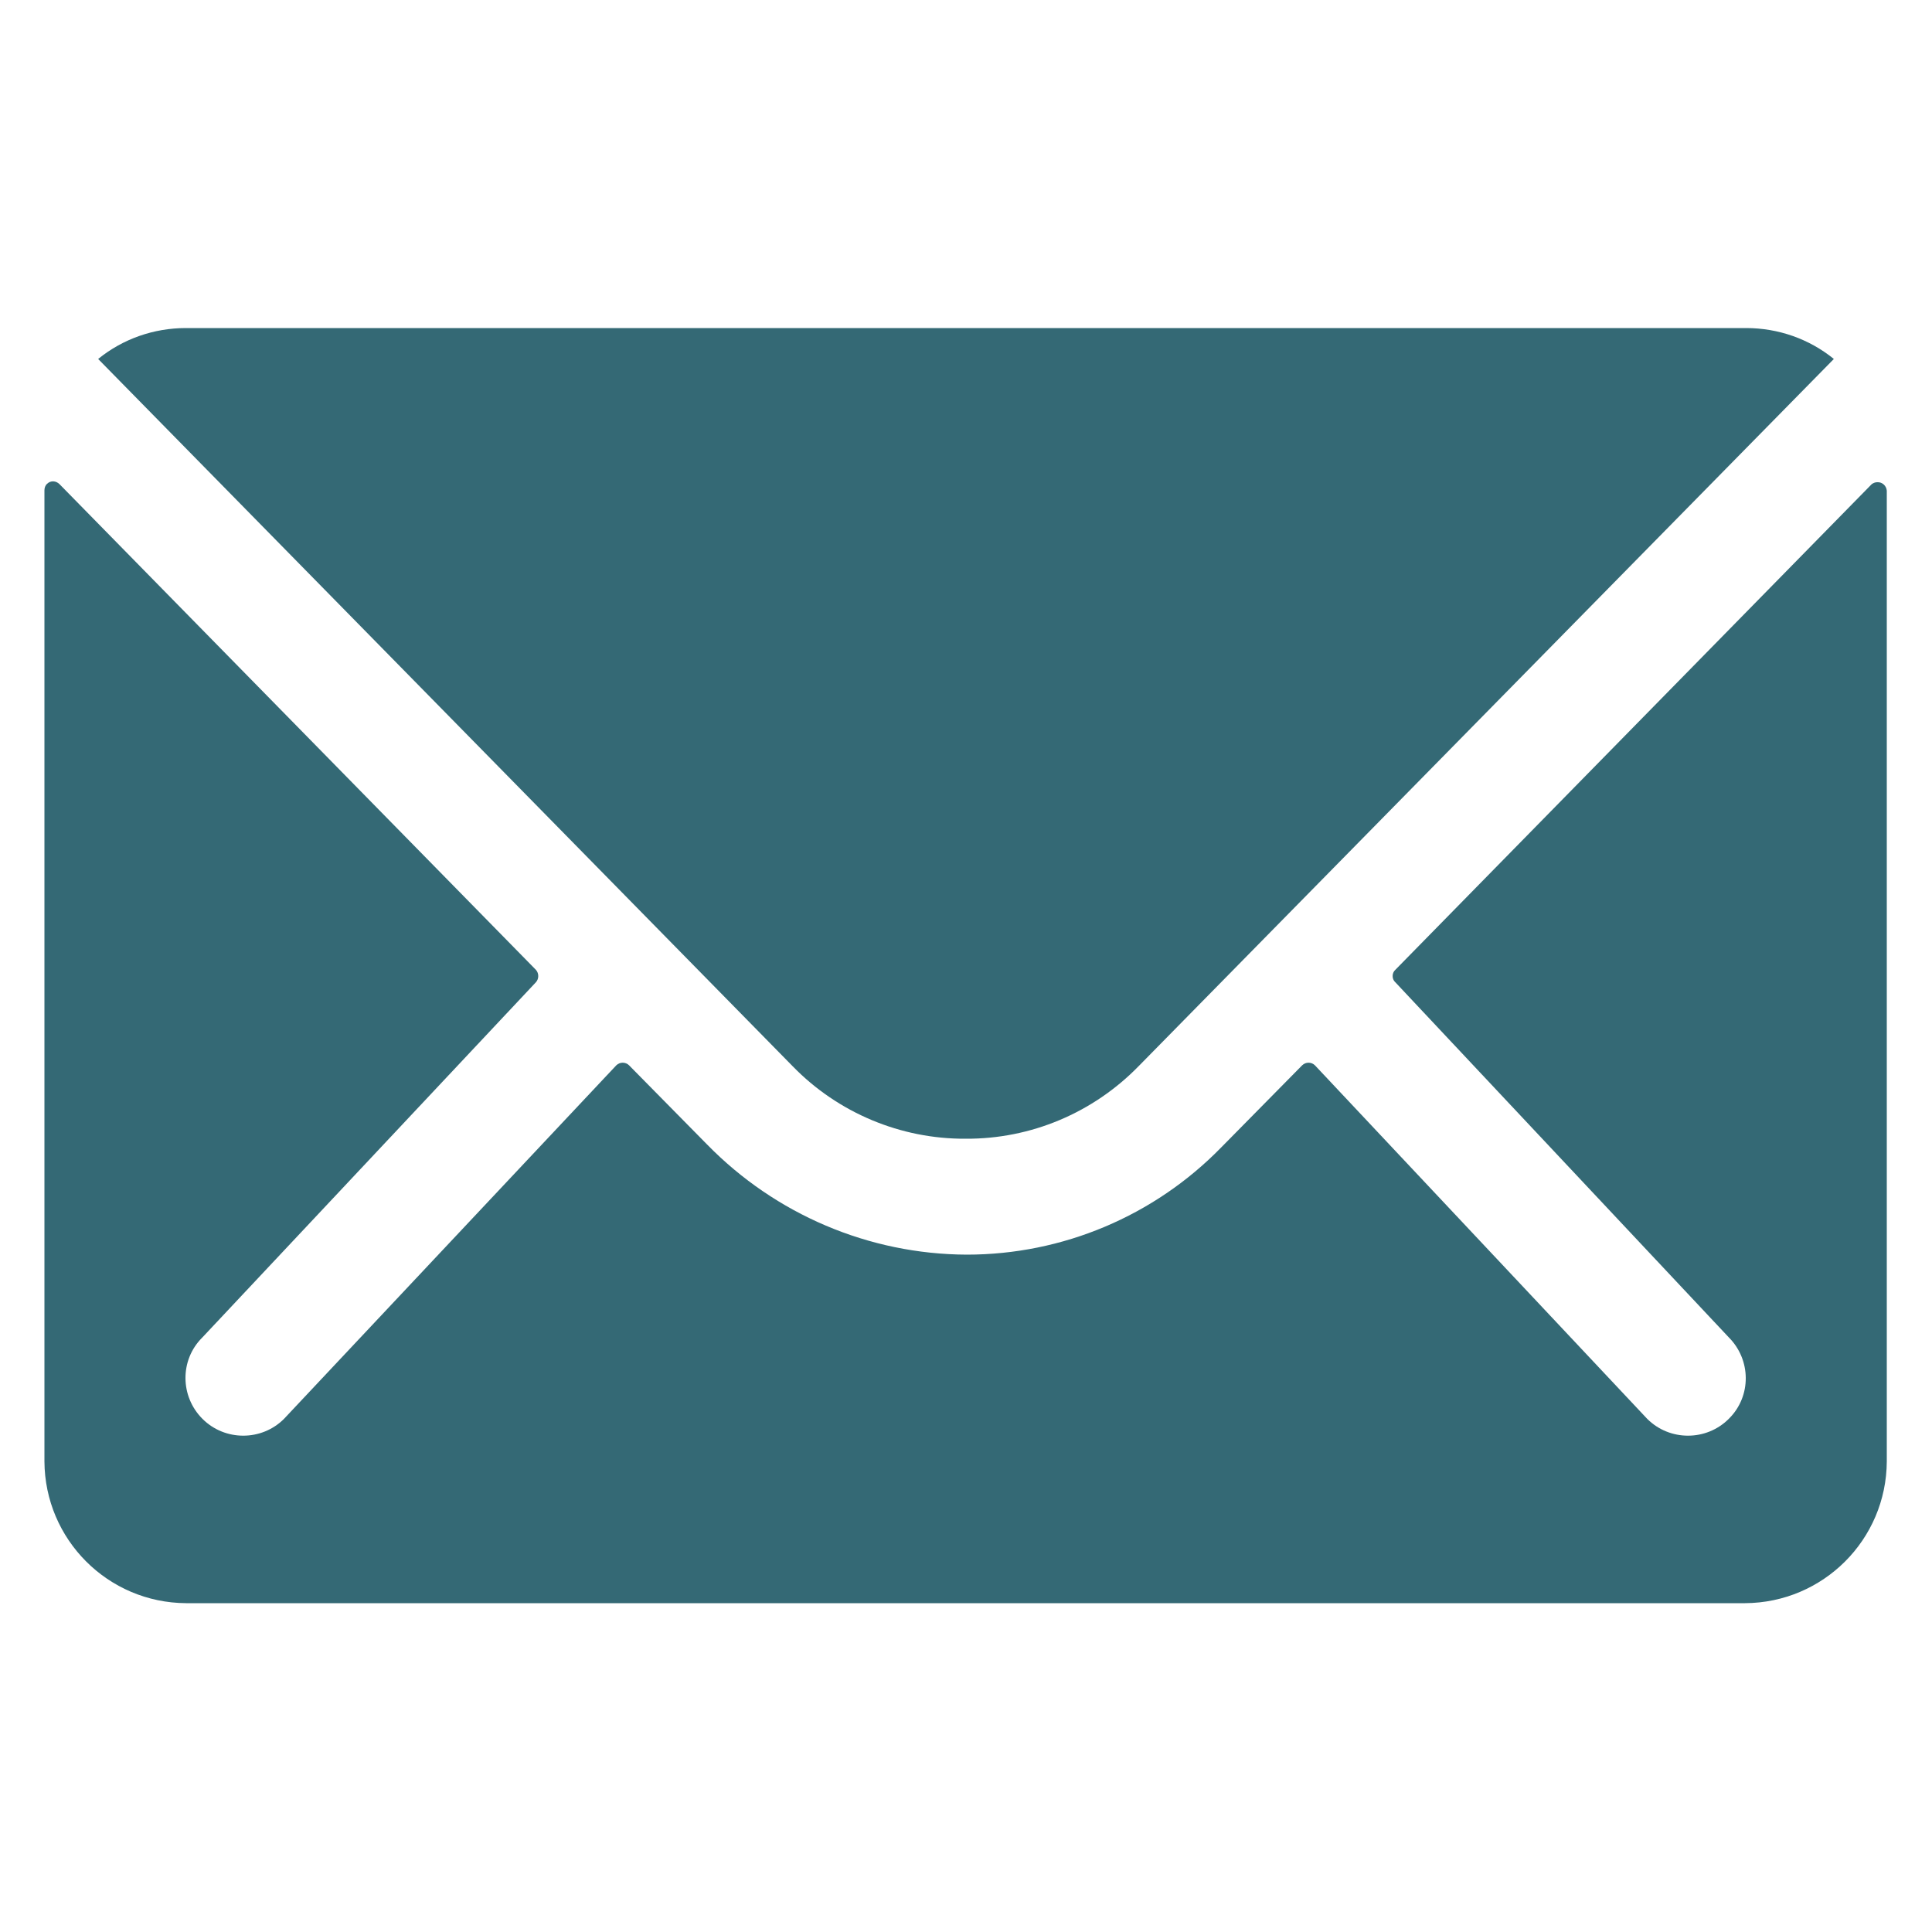
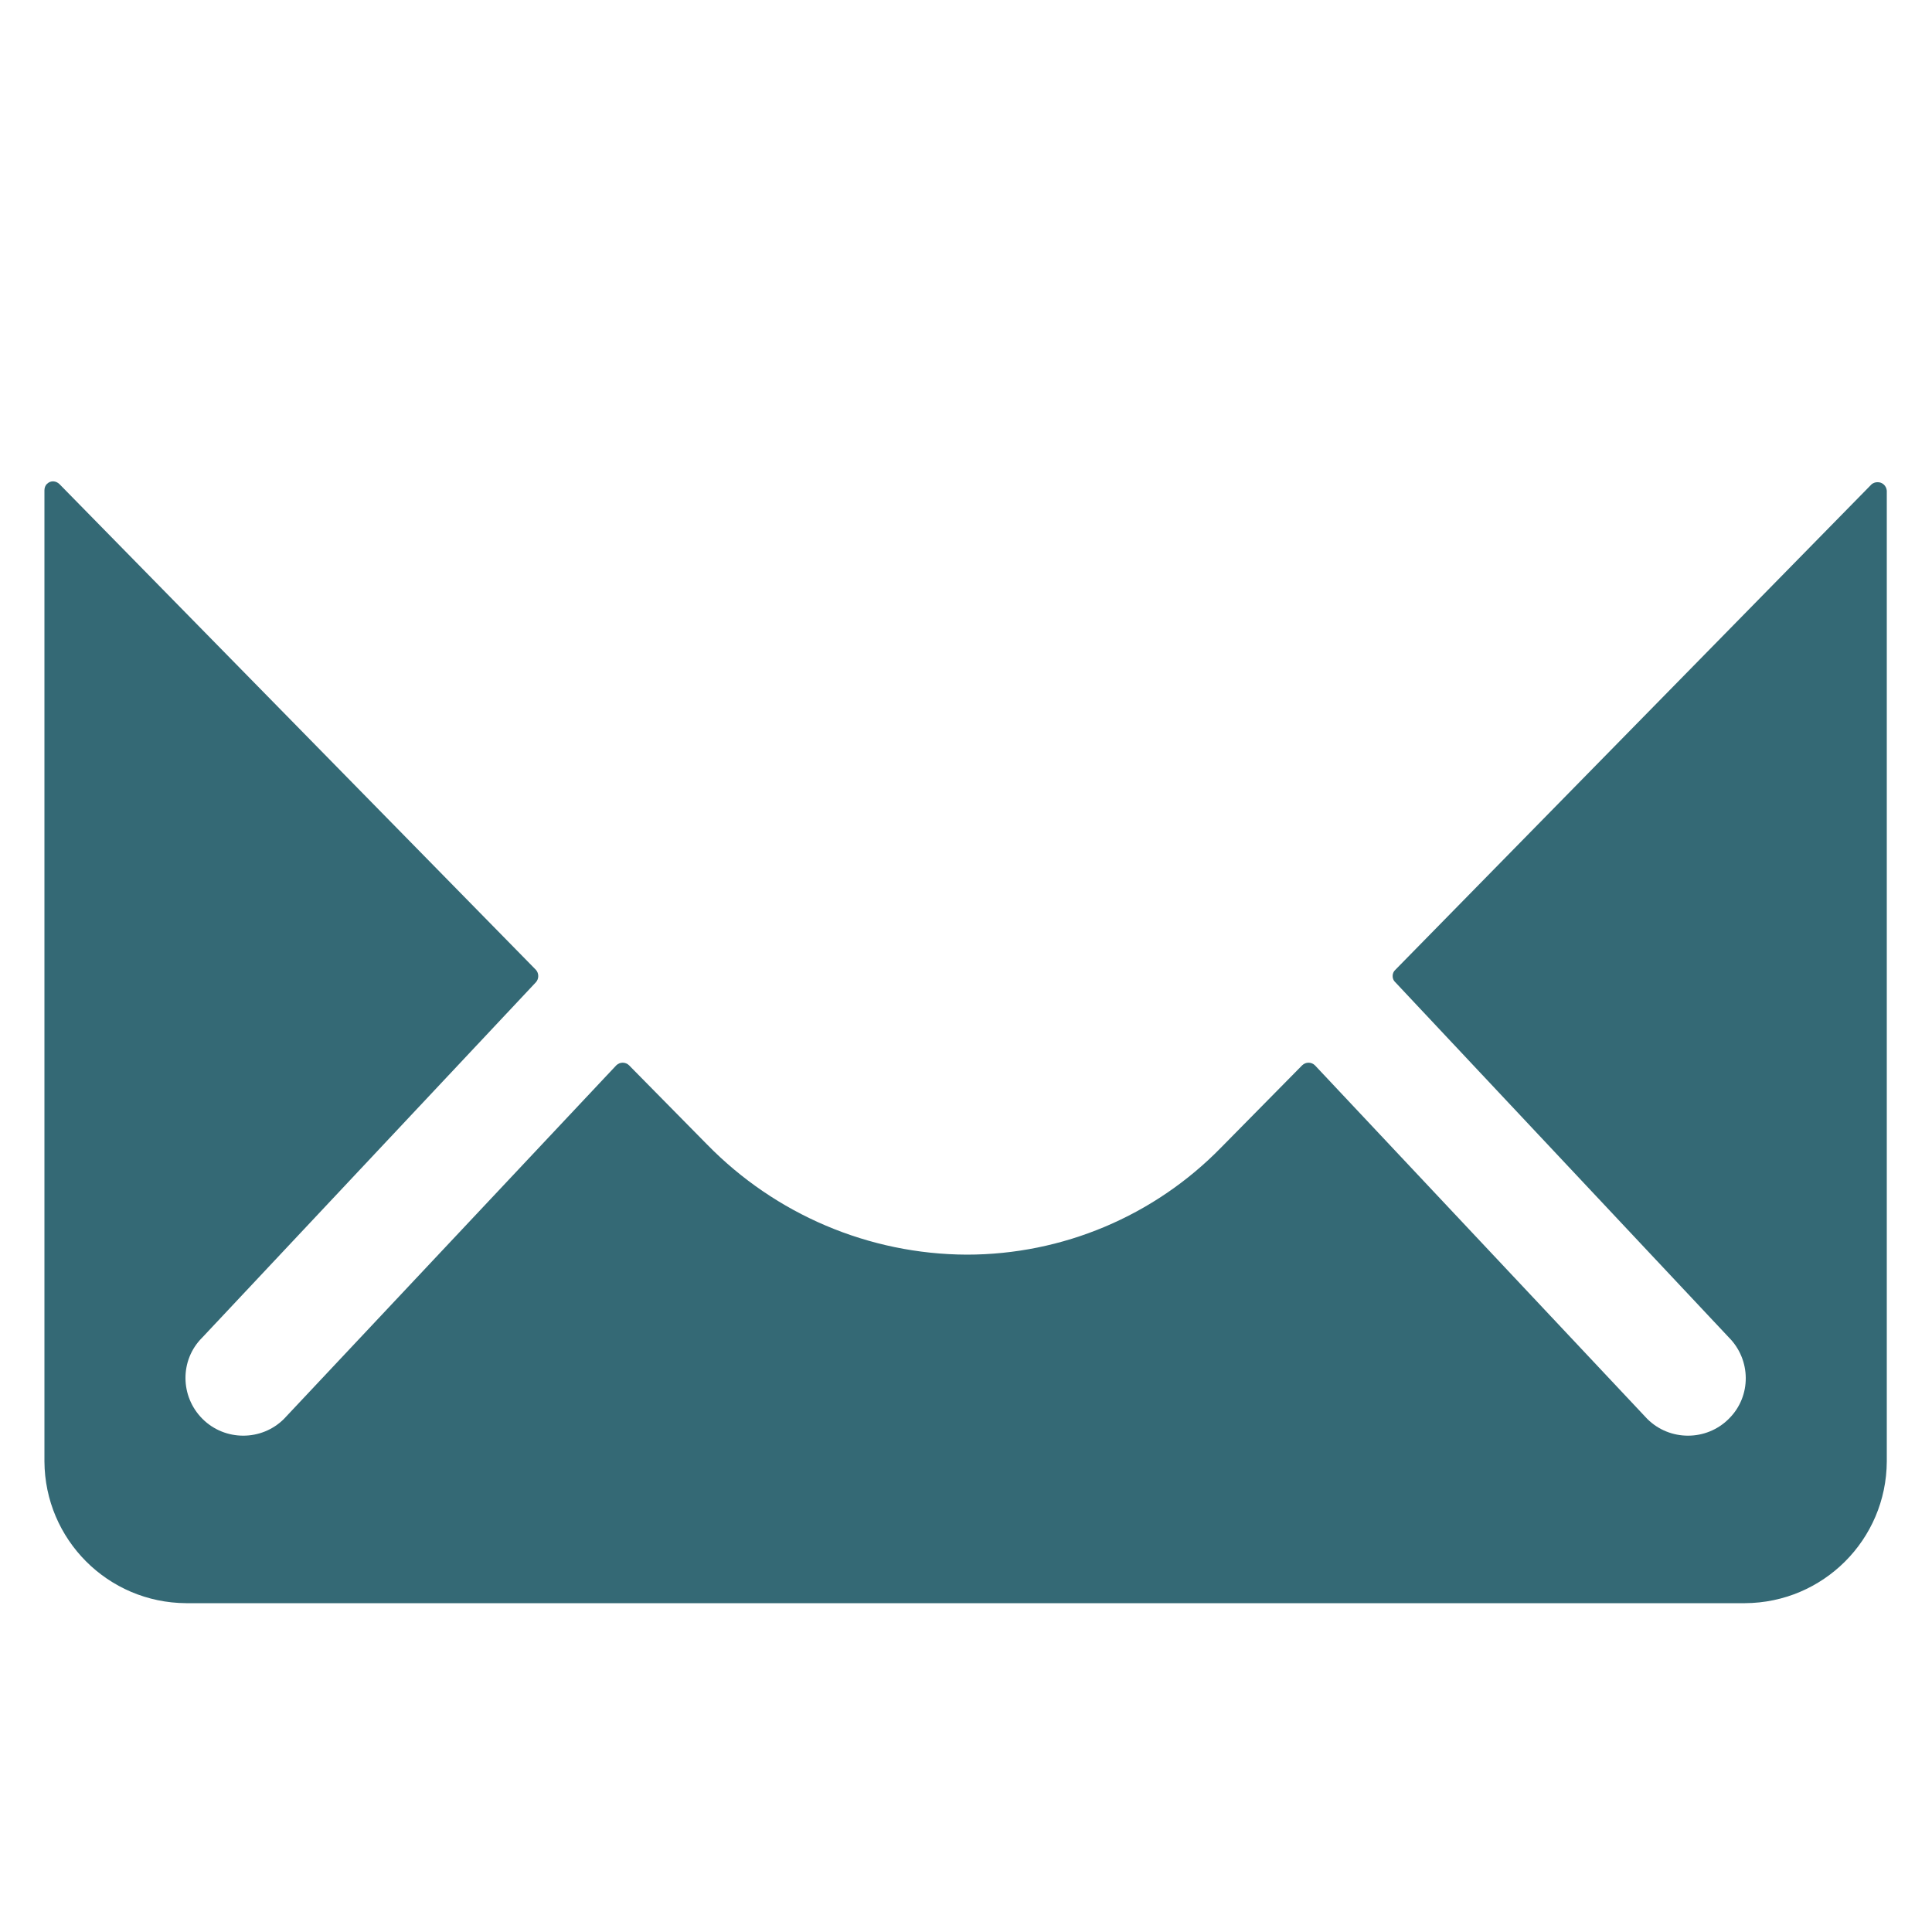
<svg xmlns="http://www.w3.org/2000/svg" xml:space="preserve" id="Ebene_1" x="0" y="0" style="enable-background:new 0 0 500 500" version="1.1" viewBox="0 0 500 500">
  <style>.st0{fill:#346975}</style>
  <path id="Pfad_154" d="M484.4 125.3 361.1 251c-.9.8-.9 2.3-.1 3.1l.1.1 86.3 91.9c5.8 5.8 5.9 15.2.1 21l-.1.1c-5.8 5.8-15.3 5.8-21.1 0l-86-91.5c-.9-.9-2.4-.9-3.3 0L316 297c-17.3 17.7-41 27.7-65.8 27.7-25.3-.1-49.5-10.4-67.2-28.5l-20.2-20.5c-.9-.9-2.4-.9-3.3 0l-86 91.5c-5.8 5.8-15.3 5.8-21.1 0-5.8-5.8-5.9-15.2-.1-21l.1-.1 86.3-91.9c.8-.9.8-2.3 0-3.2L15.4 125.3c-.9-.9-2.3-1-3.2-.1-.5.4-.7 1.1-.7 1.7v251.3c.1 20.2 16.4 36.6 36.7 36.7h403.4c20.2-.1 36.6-16.4 36.7-36.7V127c-.1-1.3-1.2-2.3-2.5-2.2-.5 0-1 .2-1.4.5z" class="st0" />
-   <path id="Pfad_155" d="M249.9 294.7c16.9.1 33-6.7 44.8-18.8l179.9-183c-6.4-5.2-14.4-8-22.7-8H48.1c-8.3 0-16.3 2.8-22.7 8L205.2 276c11.7 12 27.9 18.8 44.7 18.7z" class="st0" />
</svg>